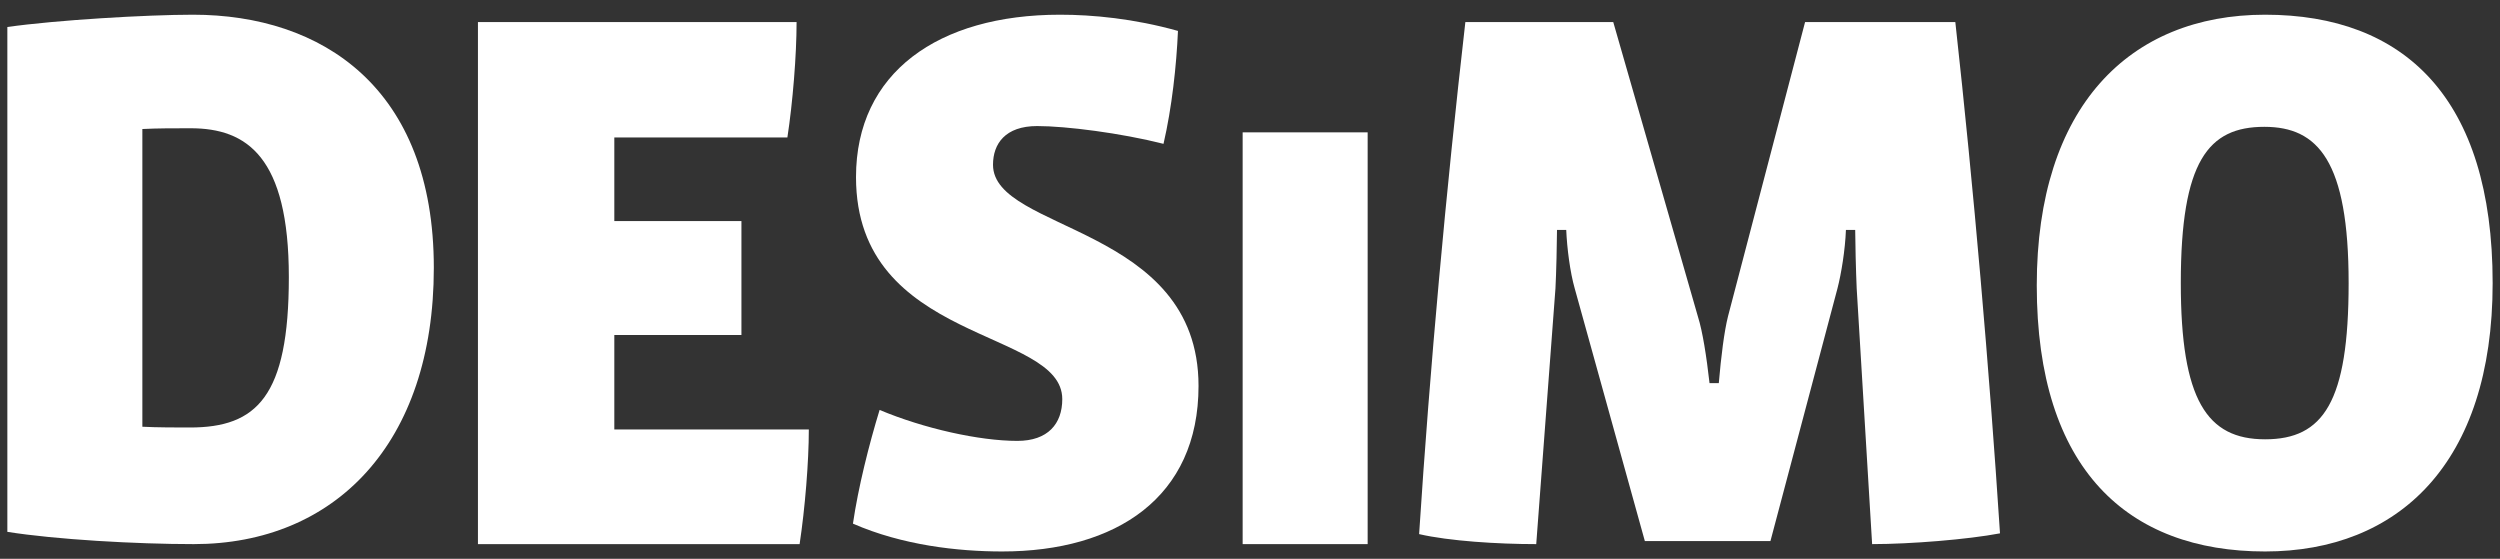
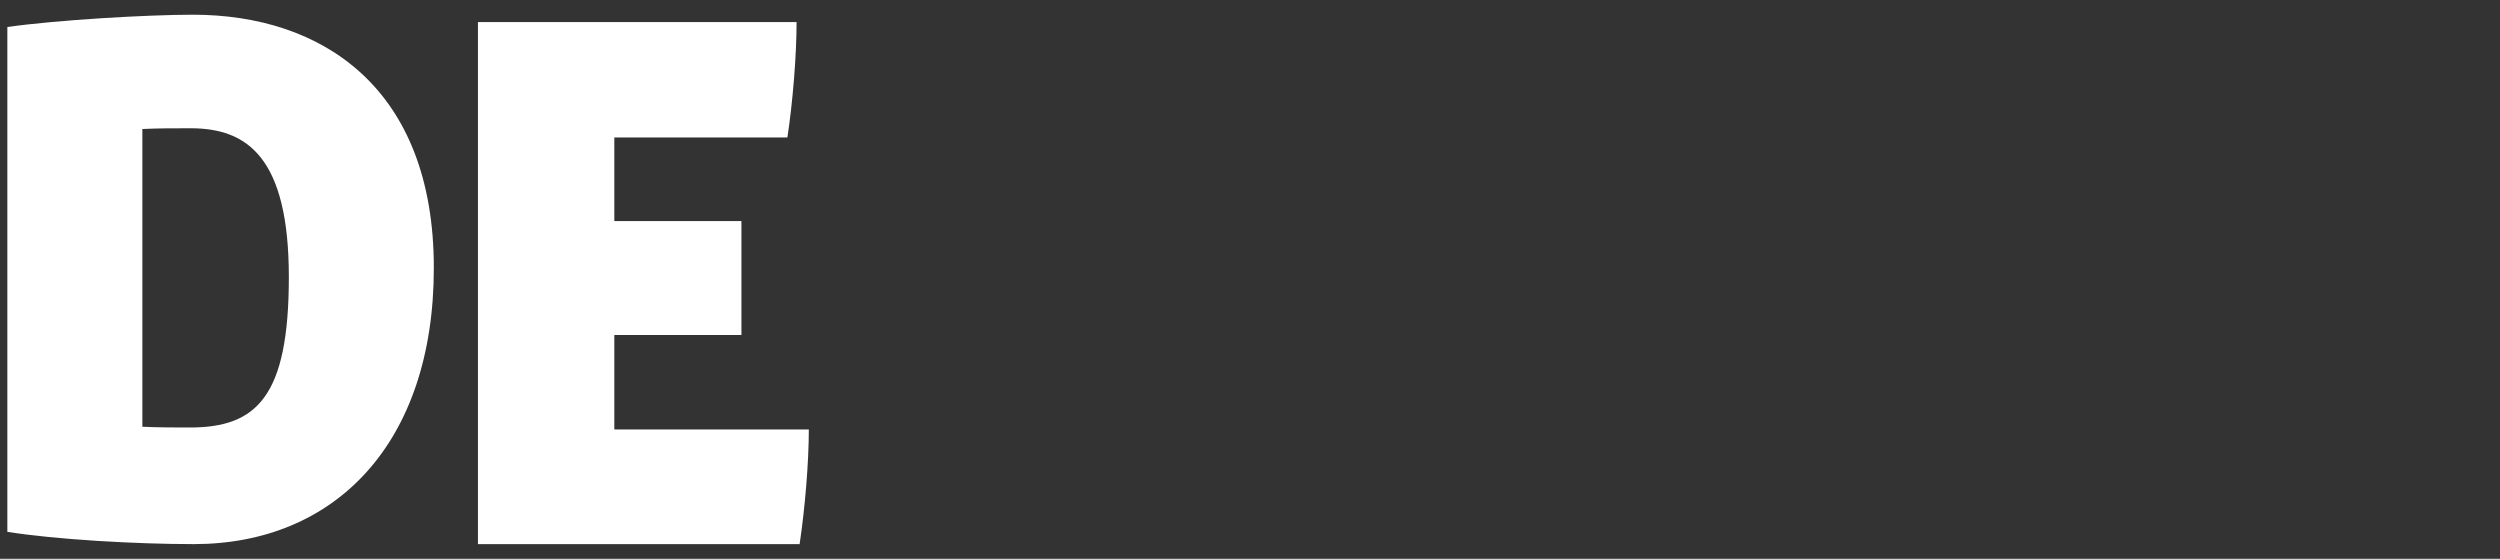
<svg xmlns="http://www.w3.org/2000/svg" width="340px" height="76px" viewBox="0 0 340 76" version="1.1">
  <rect x="0" y="0" width="340" height="76" fill="#333333" stroke="none" />
  <title>desimo_logo_weiss</title>
  <desc>Created with Sketch.</desc>
  <defs />
  <g id="Page-1" stroke="none" stroke-width="1" fill="none" fill-rule="evenodd">
    <g id="desimo_logo_weiss" fill="#FFFFFF">
      <g id="desimos_logo_weiss" transform="translate(1, 2)">
-         <path d="M338,36.5 C338,61.015 325.184,73 307.053,73 C288.399,73 276,61.851 276,36.819 C276,12.516 288.609,0 307.053,0 C325.917,1.52412017e-13 338,11.253 338,36.5 M318.414,36.5 C318.414,19.879 314.246,15.248 306.952,15.248 C299.342,15.248 295.589,19.879 295.589,36.5 C295.589,52.384 299.135,57.746 307.053,57.746 C314.971,57.746 318.414,52.697 318.414,36.5" id="Shape" />
        <path d="M58,34.431 C58,58.326 44.542,72 25.351,72 C17.526,72 6.572,71.378 0,70.332 L0,1.673 C6.572,0.731 18.986,0 25.247,0 C42.771,0 58,9.91 58,34.431 M38.283,35.689 C38.283,19.302 32.548,15.443 24.931,15.443 C22.535,15.443 20.446,15.443 18.361,15.546 L18.361,56.036 C20.342,56.14 23.157,56.14 24.827,56.14 C33.904,56.14 38.283,51.964 38.283,35.689" id="Shape" />
        <path d="M109,56.409 L82.547,56.409 L82.547,43.556 L99.835,43.556 L99.835,28.069 L82.547,28.069 L82.547,16.691 L106.085,16.691 C106.812,11.954 107.335,5.527 107.335,1 L64,1 L64,72 L107.747,72 C108.48,67.151 109,60.828 109,56.409 L109,56.409 Z" id="Path" />
-         <path d="M162,50.488 C162,28.609 134.049,29.561 134.049,20.407 C134.049,17.562 135.706,15.144 140.054,15.144 C143.986,15.144 151.44,16.093 157.237,17.562 C158.38,12.621 158.997,6.939 159.203,2.204 C153.197,0.523 147.611,0 143.16,0 C126.597,0 115.417,7.886 115.417,22.088 C115.417,44.812 143.469,42.6 143.469,52.279 C143.469,55.647 141.503,57.961 137.363,57.961 C132.183,57.961 124.629,56.274 118.626,53.751 C117.177,58.489 115.723,64.27 115,69.214 C121.729,72.158 129.286,73 135.291,73 C150.825,73 162,65.637 162,50.488 L162,50.488 Z" id="Path" />
-         <polygon id="Path" points="185 16 168 16 168 72 185 72" />
-         <path d="M271,70.535 C269.534,48.02 267.44,23.829 264.924,1 L244.491,1 L234.014,41.003 C233.488,43.098 233.072,46.445 232.757,50.11 L231.496,50.11 C231.082,46.445 230.556,43.098 229.931,41.107 L218.402,1 L198.289,1 C195.667,23.934 193.464,48.02 192,70.639 C196.081,71.584 202.683,72 207.928,72 L210.542,37.229 C210.649,35.344 210.753,30.737 210.753,29.272 L212.008,29.272 C212.115,31.784 212.534,35.032 213.162,37.229 L222.699,71.584 L239.78,71.584 L248.895,37.229 C249.413,35.235 249.942,31.994 250.046,29.272 L251.307,29.272 C251.307,30.737 251.408,35.032 251.51,37.229 L253.609,72 C258.843,71.997 266.596,71.37 271,70.535 L271,70.535 Z" id="Path" />
      </g>
    </g>
  </g>
</svg>